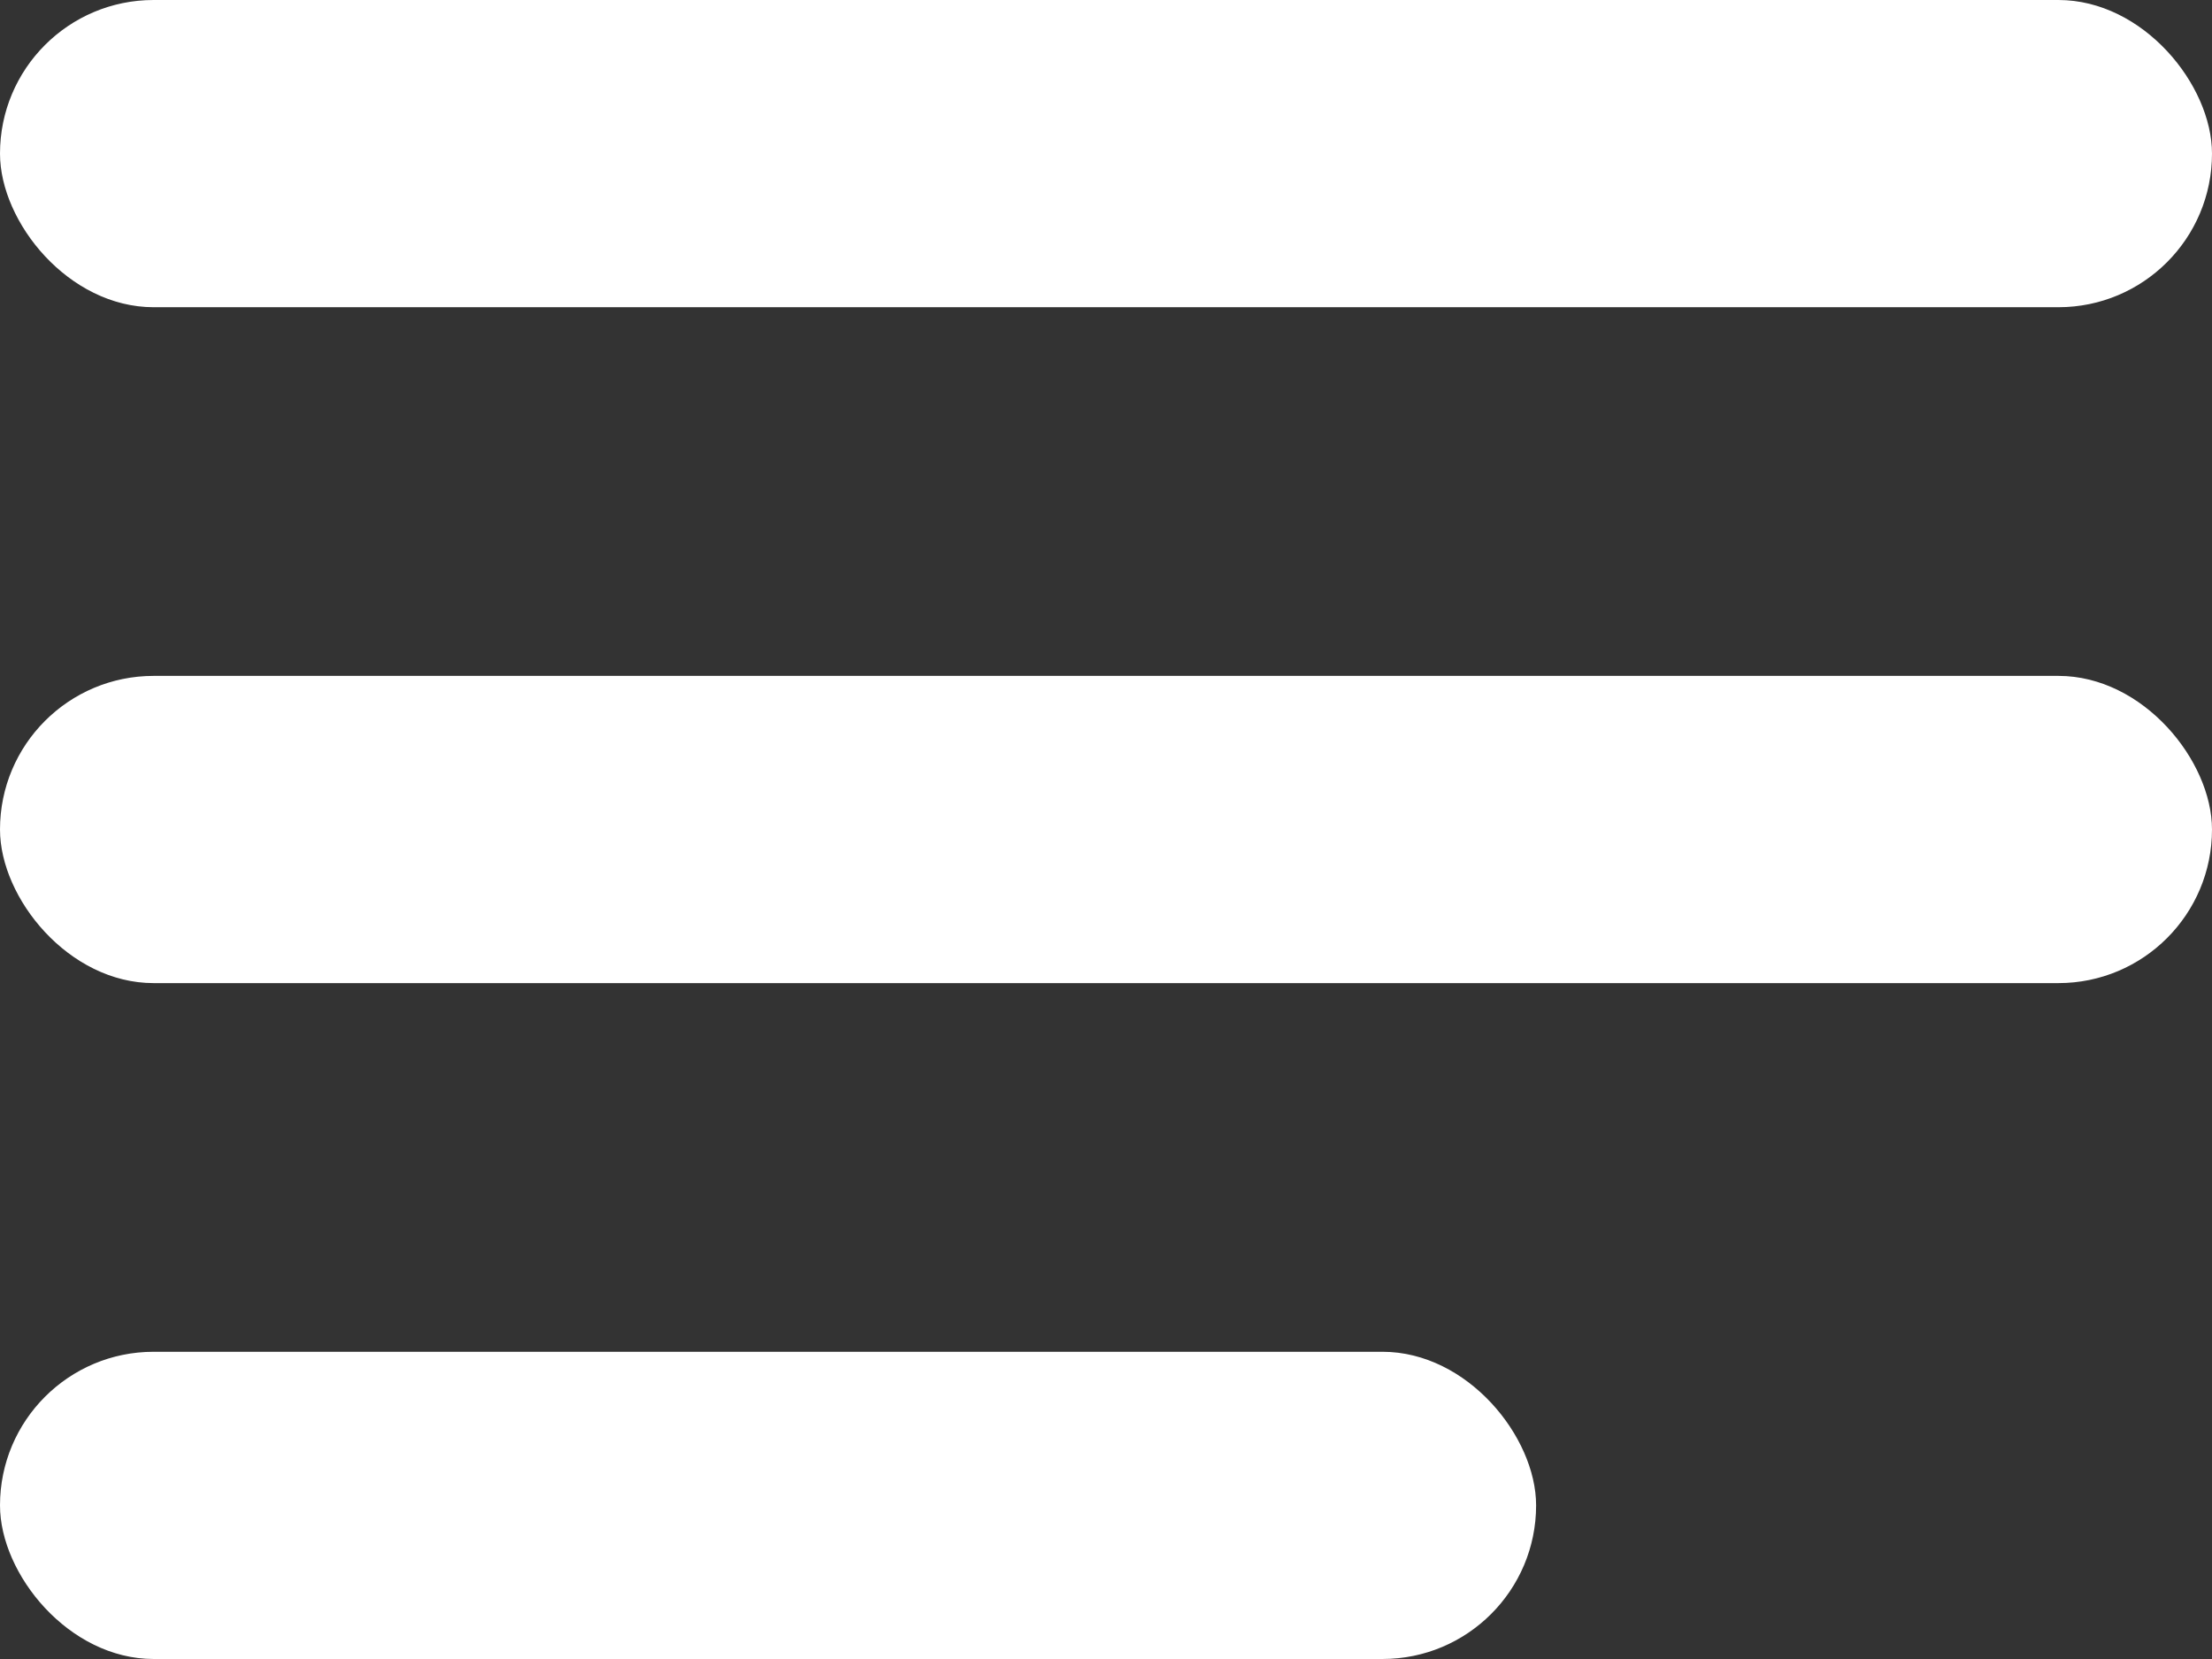
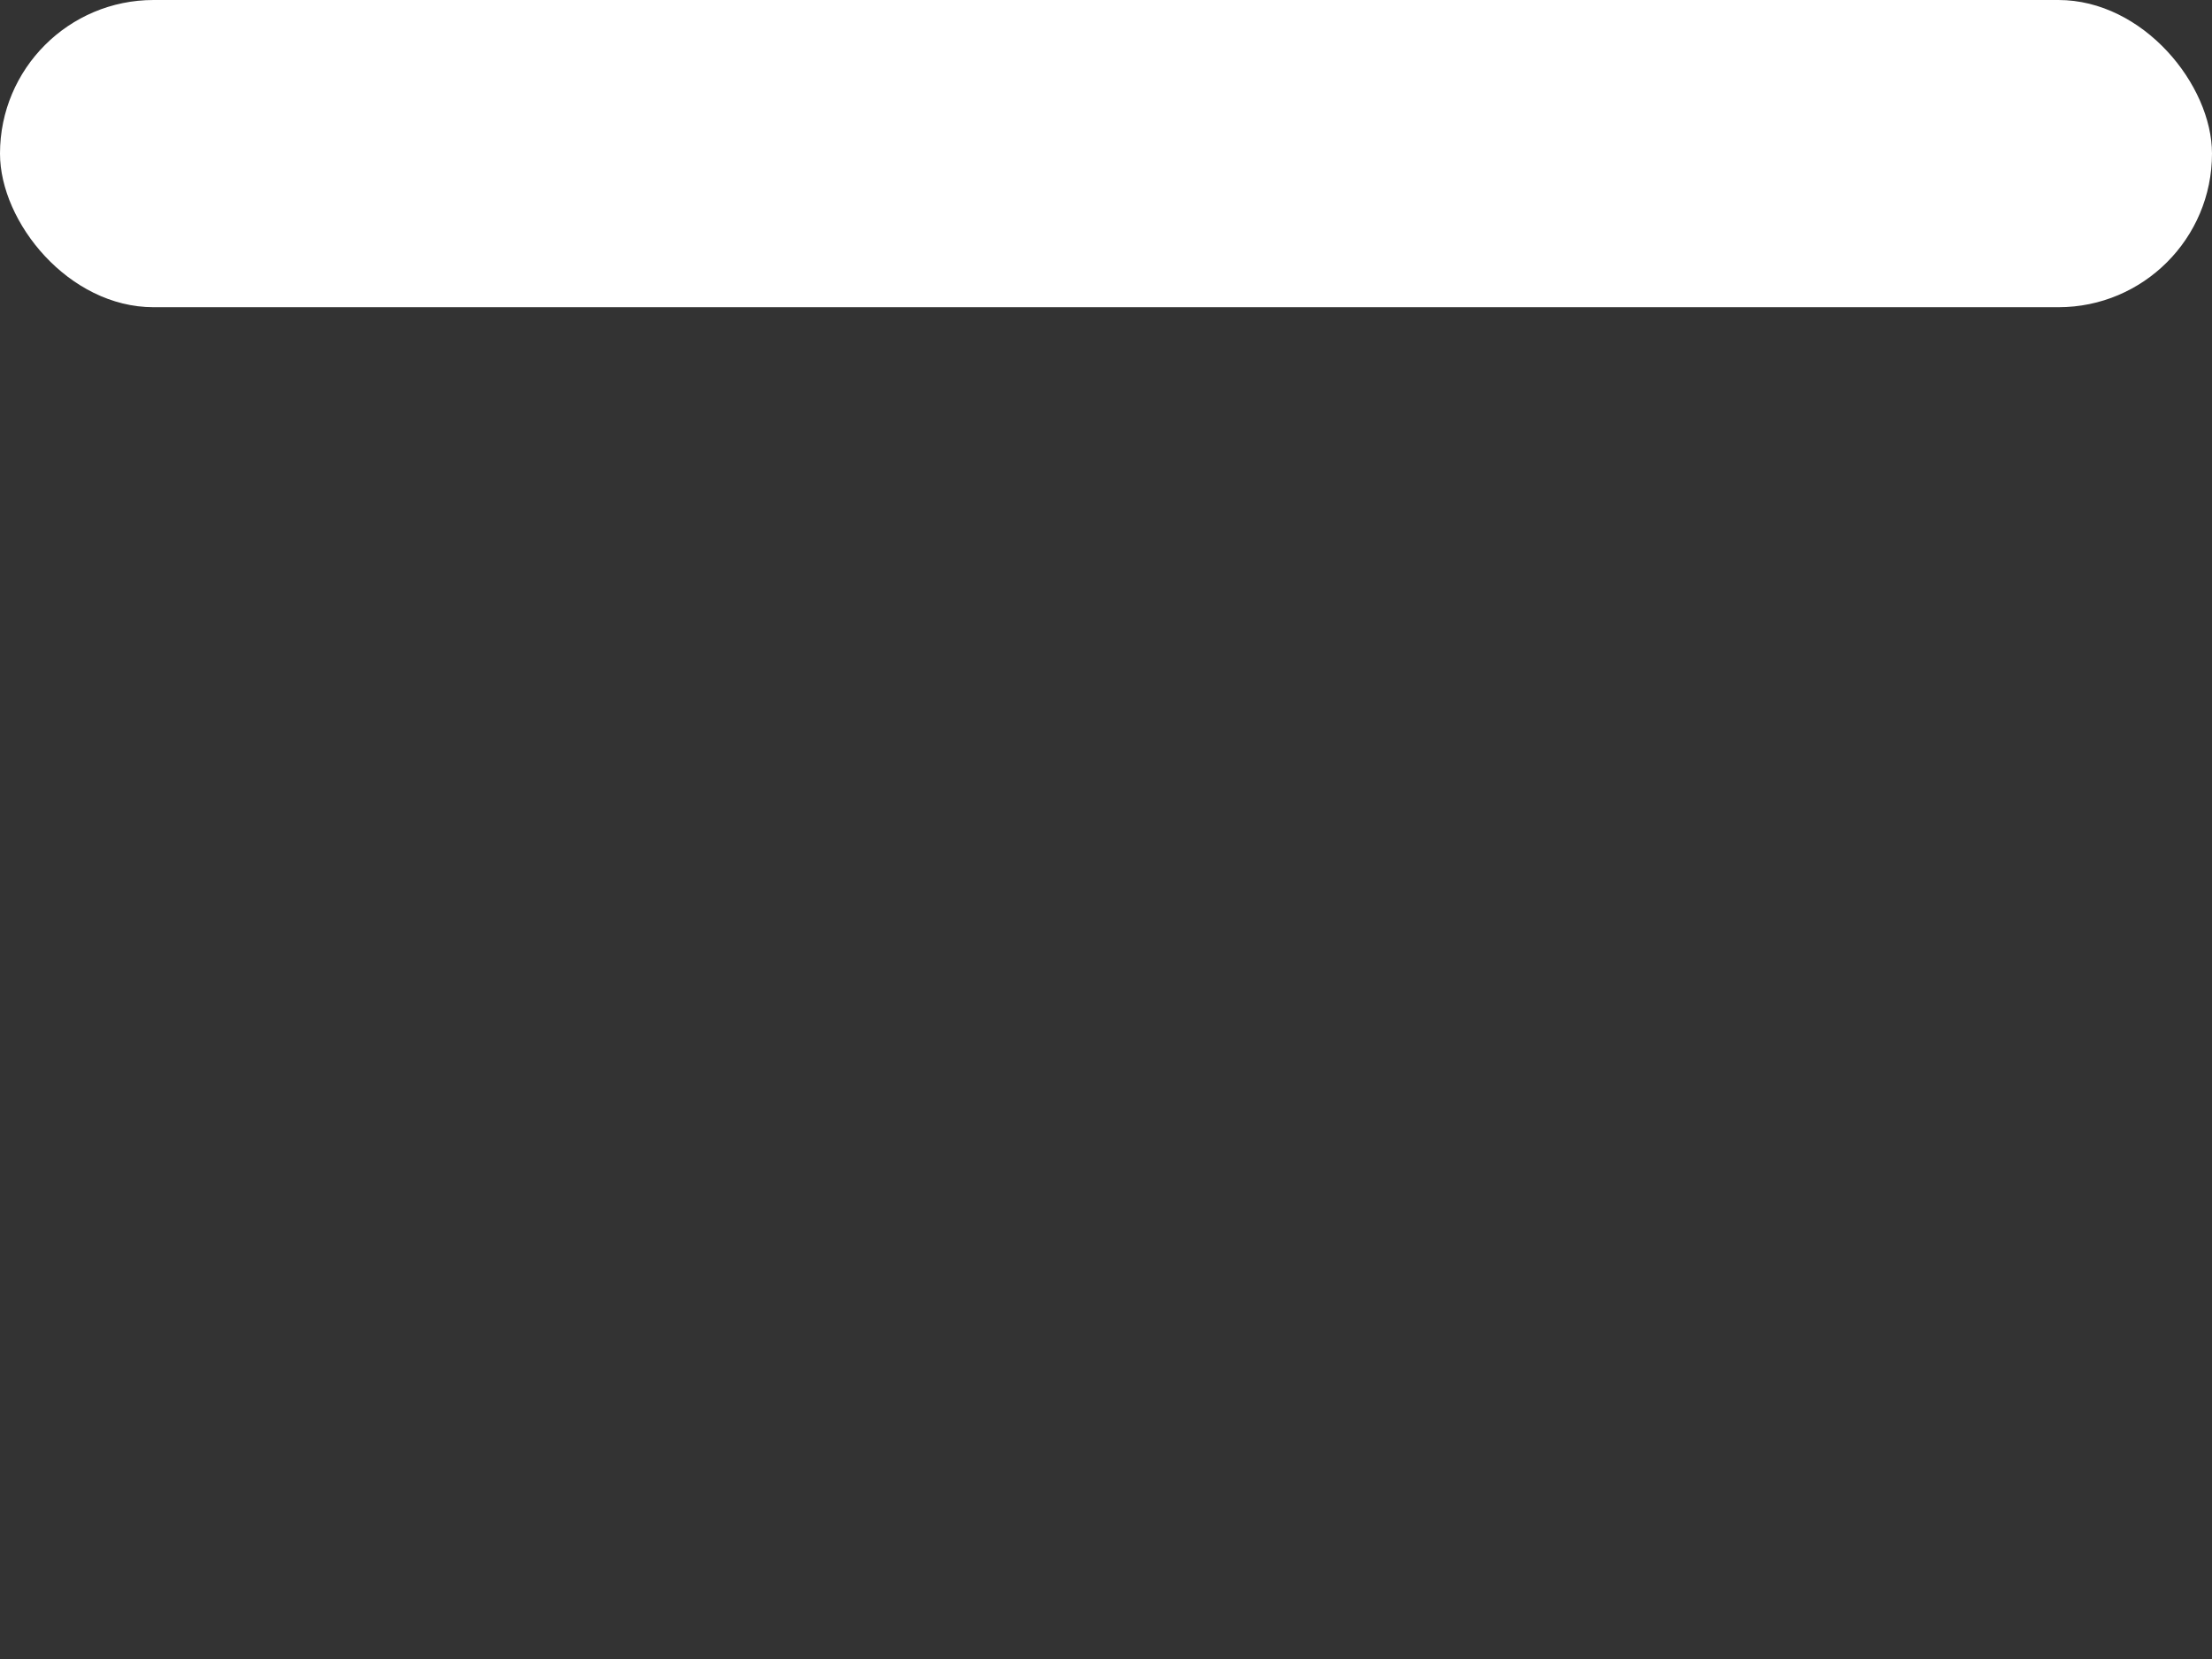
<svg xmlns="http://www.w3.org/2000/svg" width="36" height="27" viewBox="0 0 36 27">
  <rect x="0" y="0" width="36" height="27" fill="#333333" stroke="none" />
  <g id="gfx-trigger" transform="translate(-489 -77)">
    <g id="Gruppe_362" data-name="Gruppe 362" transform="translate(-218 29)">
      <rect id="Rechteck_242" data-name="Rechteck 242" width="36" height="5" rx="2.5" transform="translate(707 48)" fill="#fff" />
-       <rect id="Rechteck_265" data-name="Rechteck 265" width="36" height="5" rx="2.5" transform="translate(707 59)" fill="#fff" />
-       <rect id="Rechteck_246" data-name="Rechteck 246" width="25" height="5" rx="2.5" transform="translate(707 70)" fill="#fff" />
    </g>
  </g>
</svg>